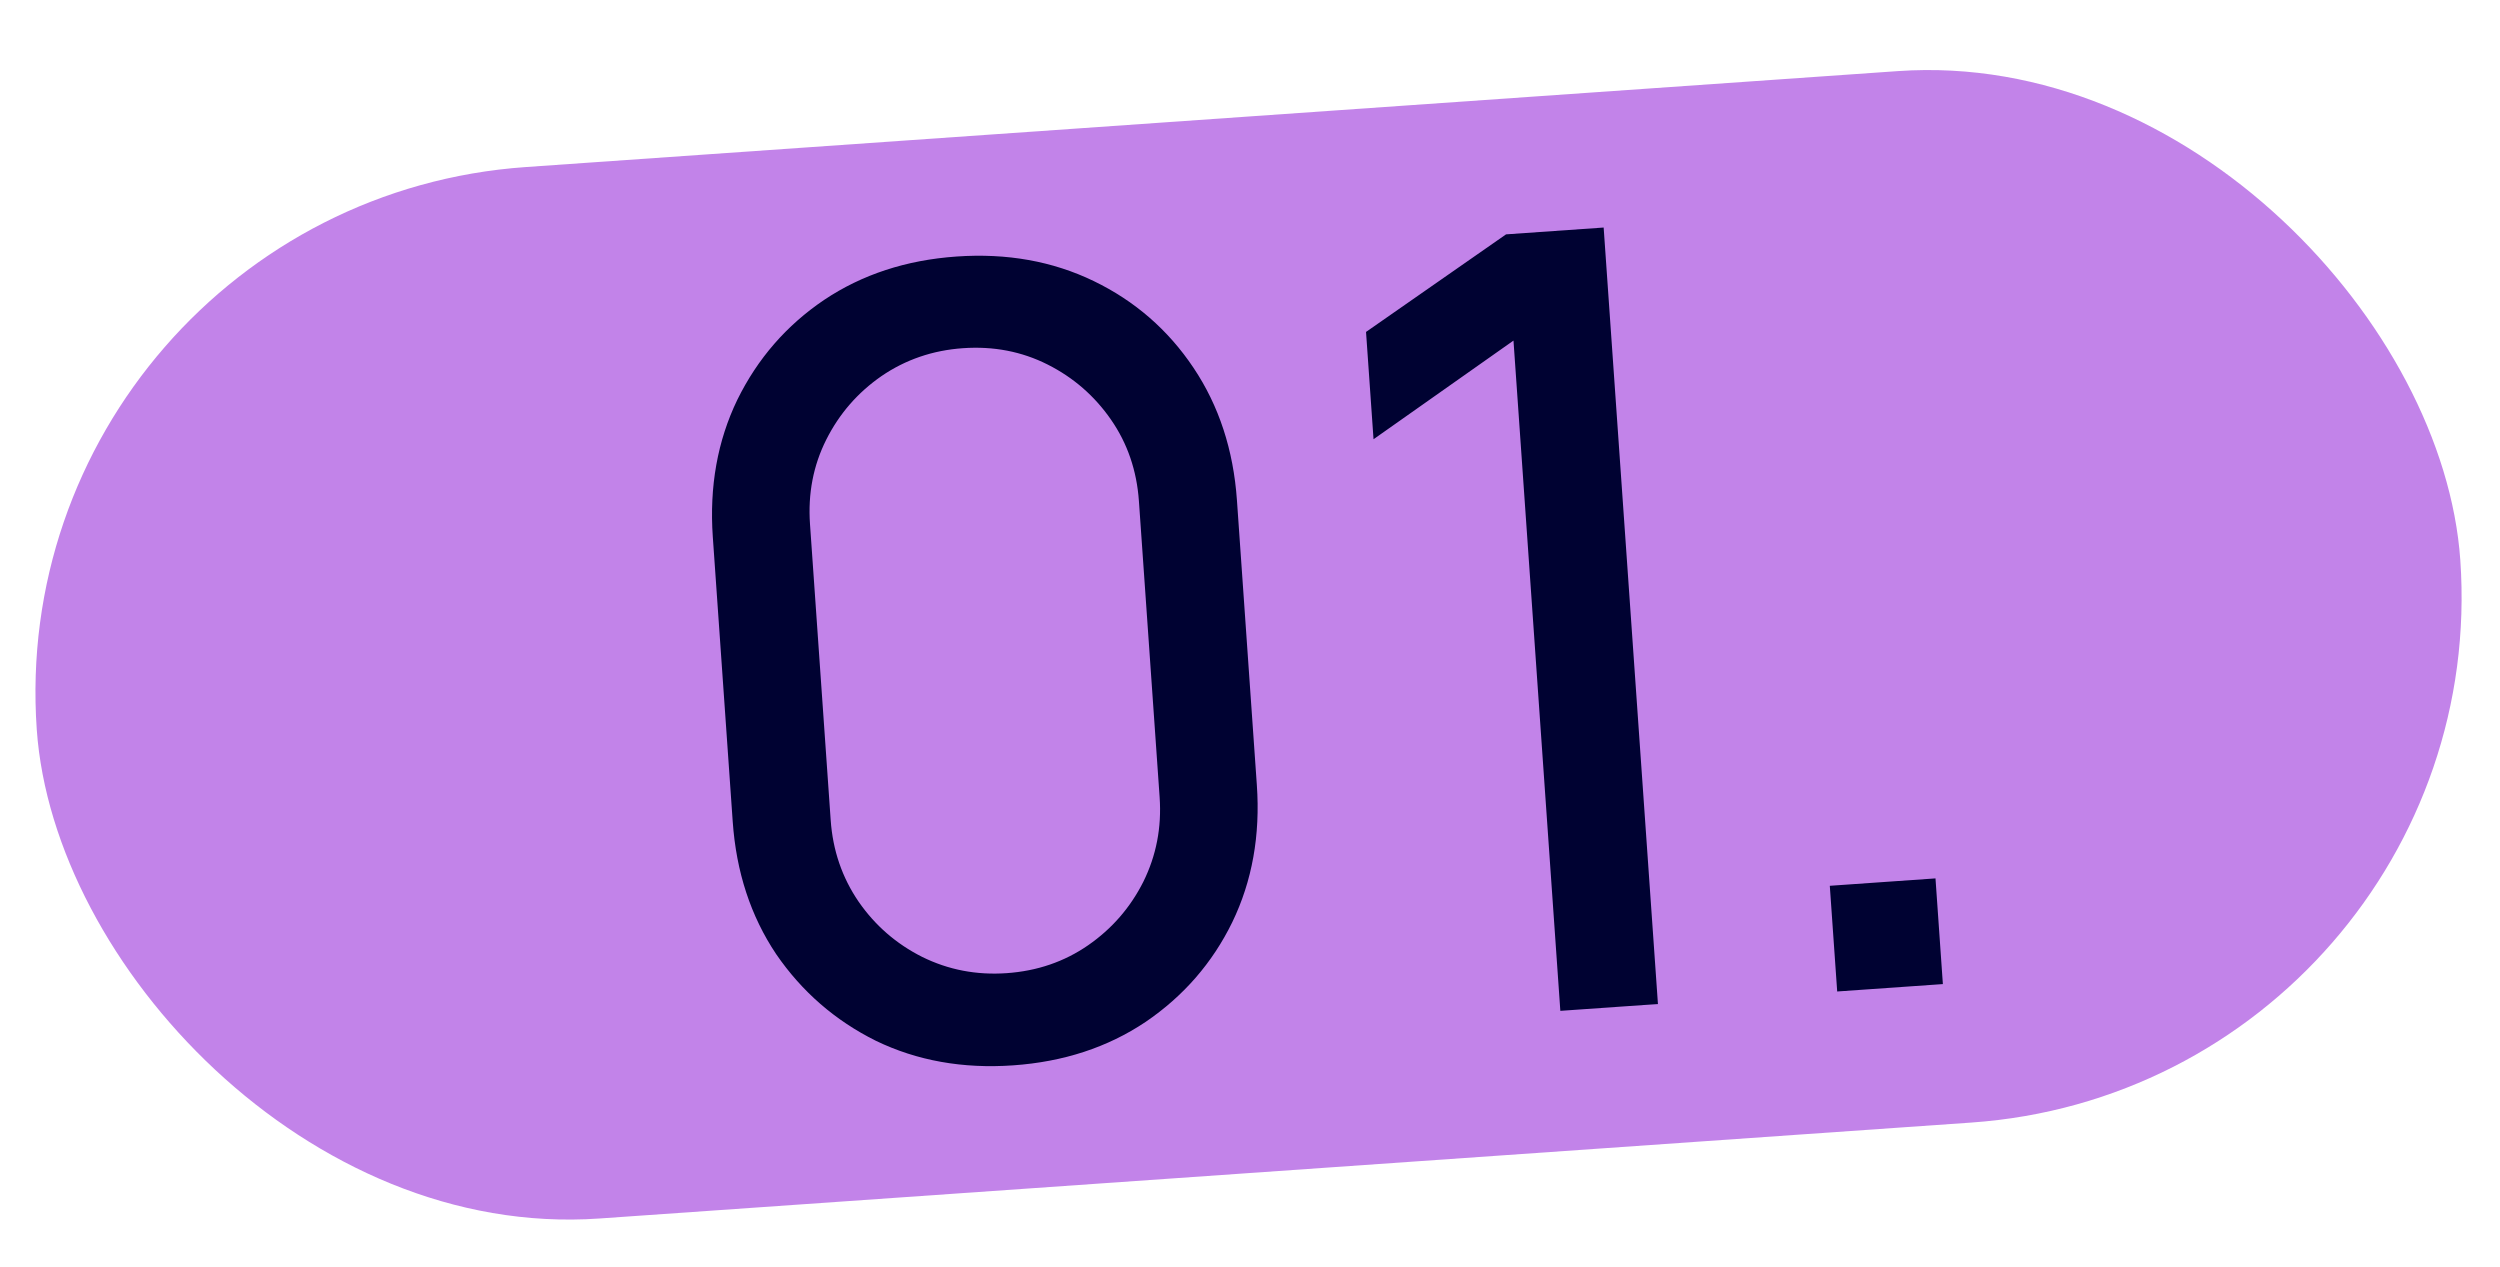
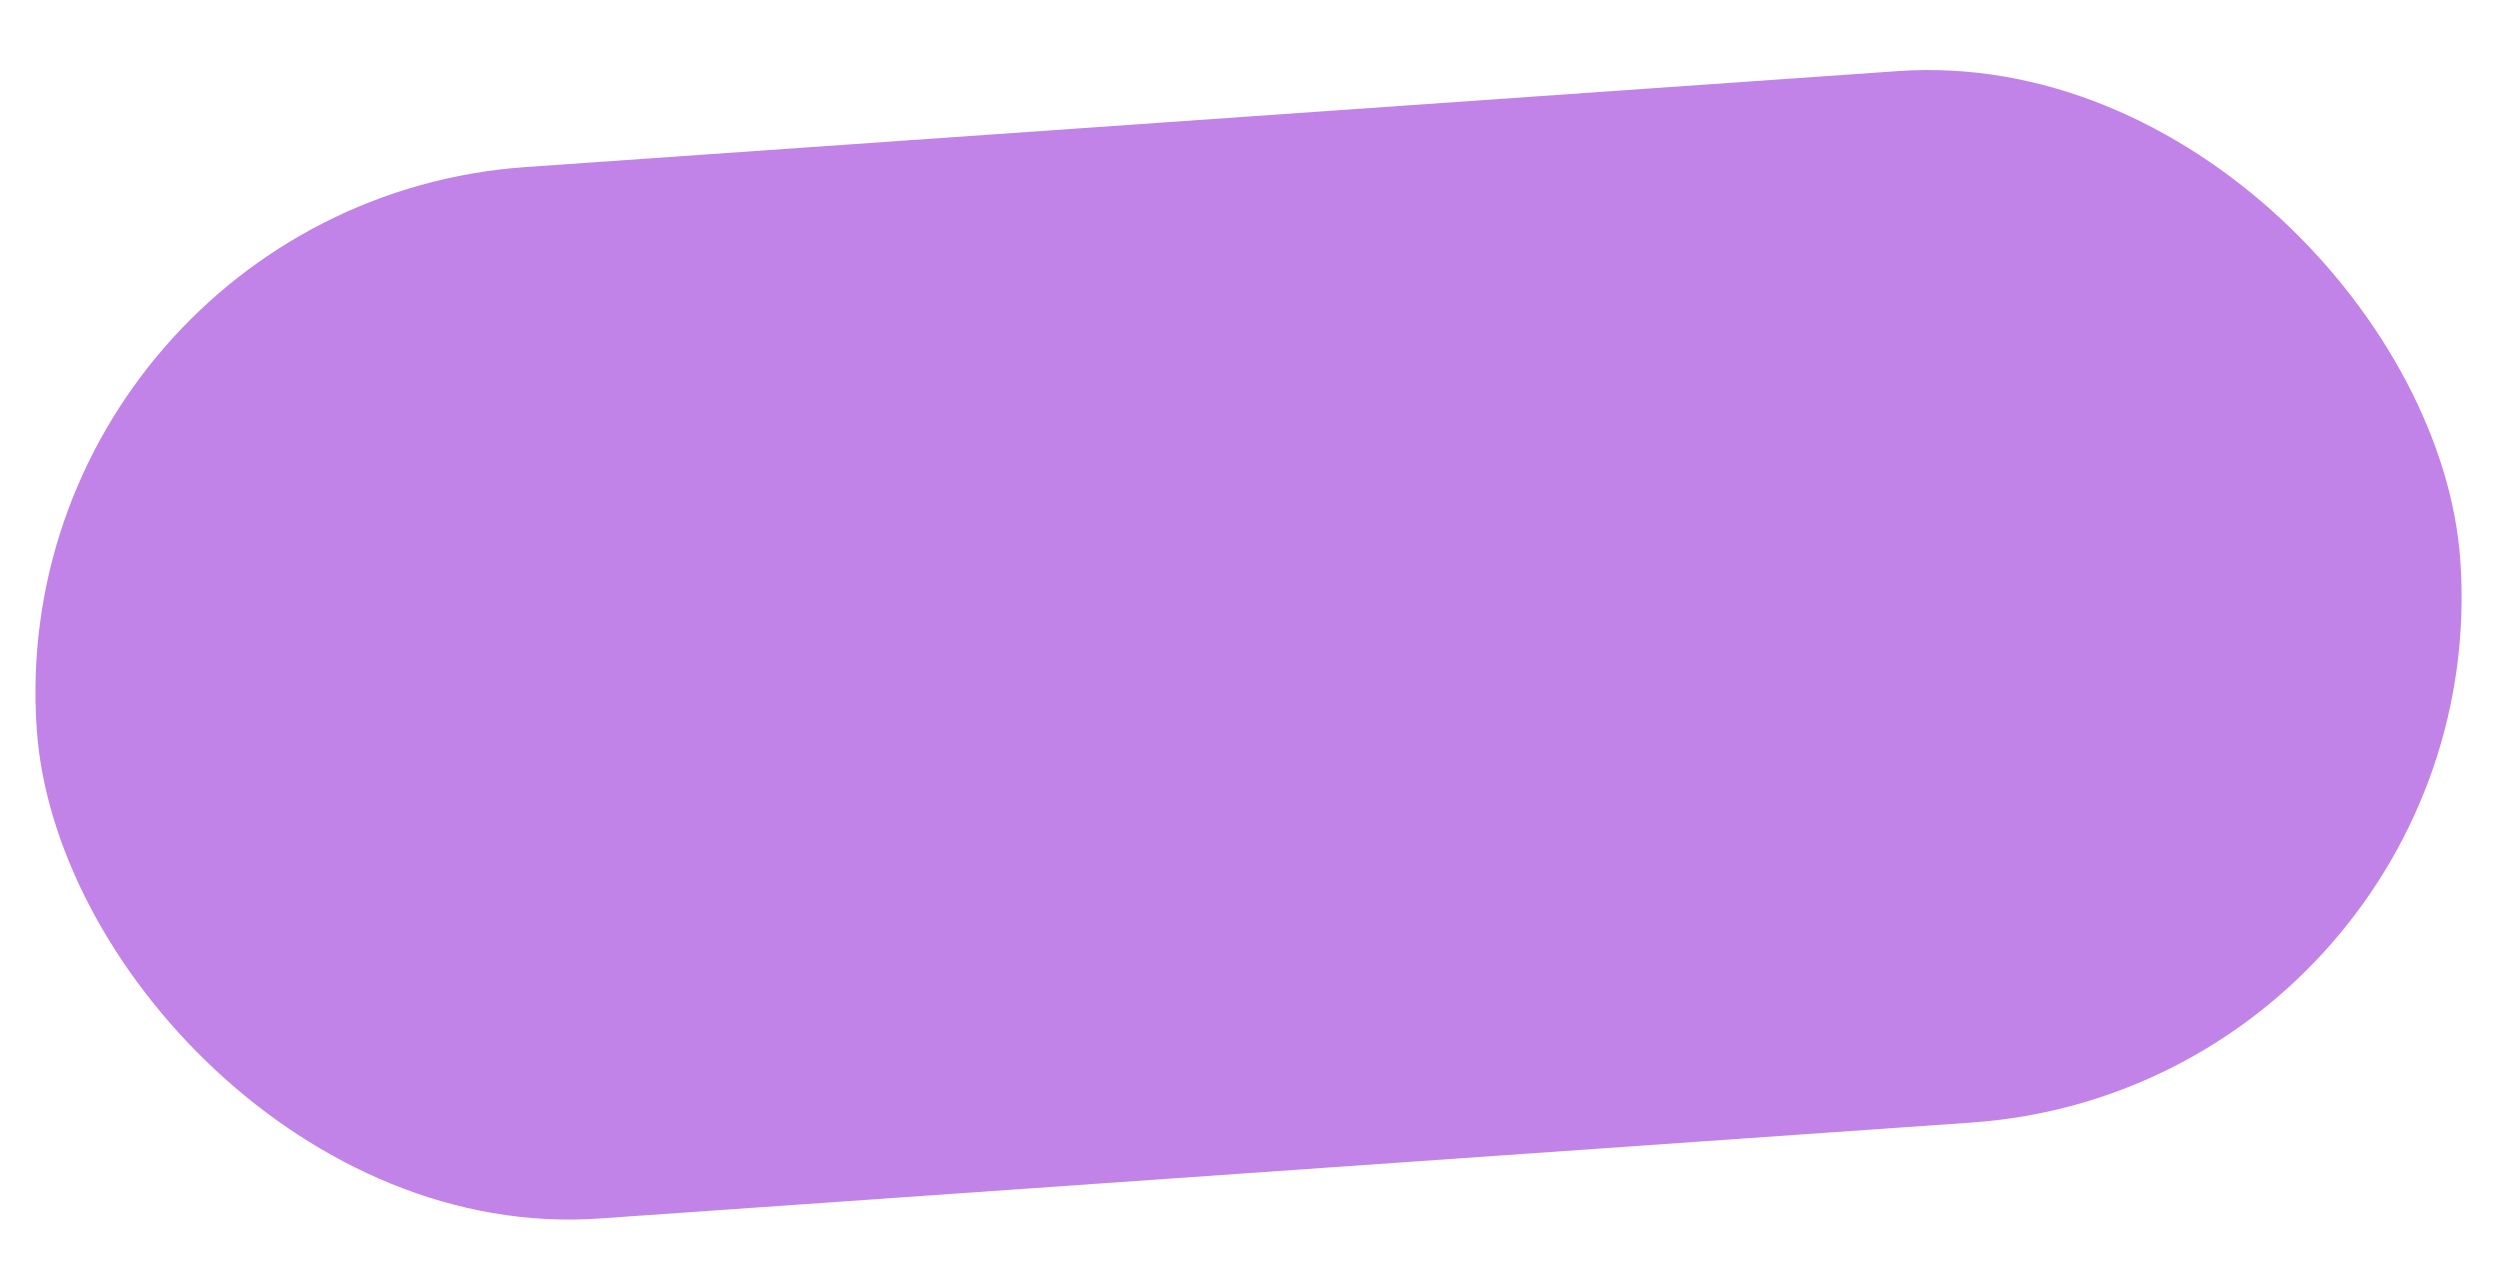
<svg xmlns="http://www.w3.org/2000/svg" width="148" height="75" viewBox="0 0 148 75" fill="none">
  <rect y="12.066" width="143.824" height="62.398" rx="31.199" transform="rotate(-4 0 12.066)" fill="#C283E9" />
-   <path d="M59.976 63.069C56.996 63.278 54.289 62.793 51.855 61.616C49.44 60.416 47.47 58.704 45.946 56.48C44.442 54.233 43.585 51.619 43.377 48.64L42.198 31.785C41.99 28.806 42.474 26.099 43.651 23.664C44.85 21.228 46.562 19.258 48.788 17.755C51.035 16.251 53.648 15.395 56.628 15.186C59.607 14.978 62.314 15.462 64.749 16.639C67.183 17.816 69.153 19.528 70.657 21.776C72.162 24.023 73.018 26.636 73.227 29.616L74.405 46.47C74.614 49.45 74.129 52.157 72.952 54.592C71.774 57.005 70.061 58.974 67.816 60.5C65.569 62.005 62.955 62.861 59.976 63.069ZM59.594 57.611C61.403 57.484 63.011 56.933 64.419 55.958C65.826 54.983 66.915 53.73 67.685 52.201C68.453 50.65 68.775 48.981 68.65 47.194L67.424 29.668C67.298 27.859 66.747 26.251 65.772 24.844C64.796 23.436 63.544 22.348 62.015 21.578C60.485 20.808 58.816 20.486 57.007 20.613C55.219 20.738 53.611 21.289 52.183 22.265C50.775 23.241 49.687 24.493 48.917 26.023C48.147 27.552 47.825 29.221 47.952 31.03L49.177 48.555C49.302 50.343 49.853 51.951 50.83 53.38C51.805 54.787 53.057 55.876 54.587 56.646C56.137 57.414 57.807 57.736 59.594 57.611ZM92.372 59.842L89.598 20.163L81.313 26.003L80.869 19.65L89.158 13.874L94.936 13.47L98.15 59.438L92.372 59.842ZM108.762 58.696L108.324 52.439L114.581 52.001L115.018 58.258L108.762 58.696Z" fill="#000232" />
</svg>